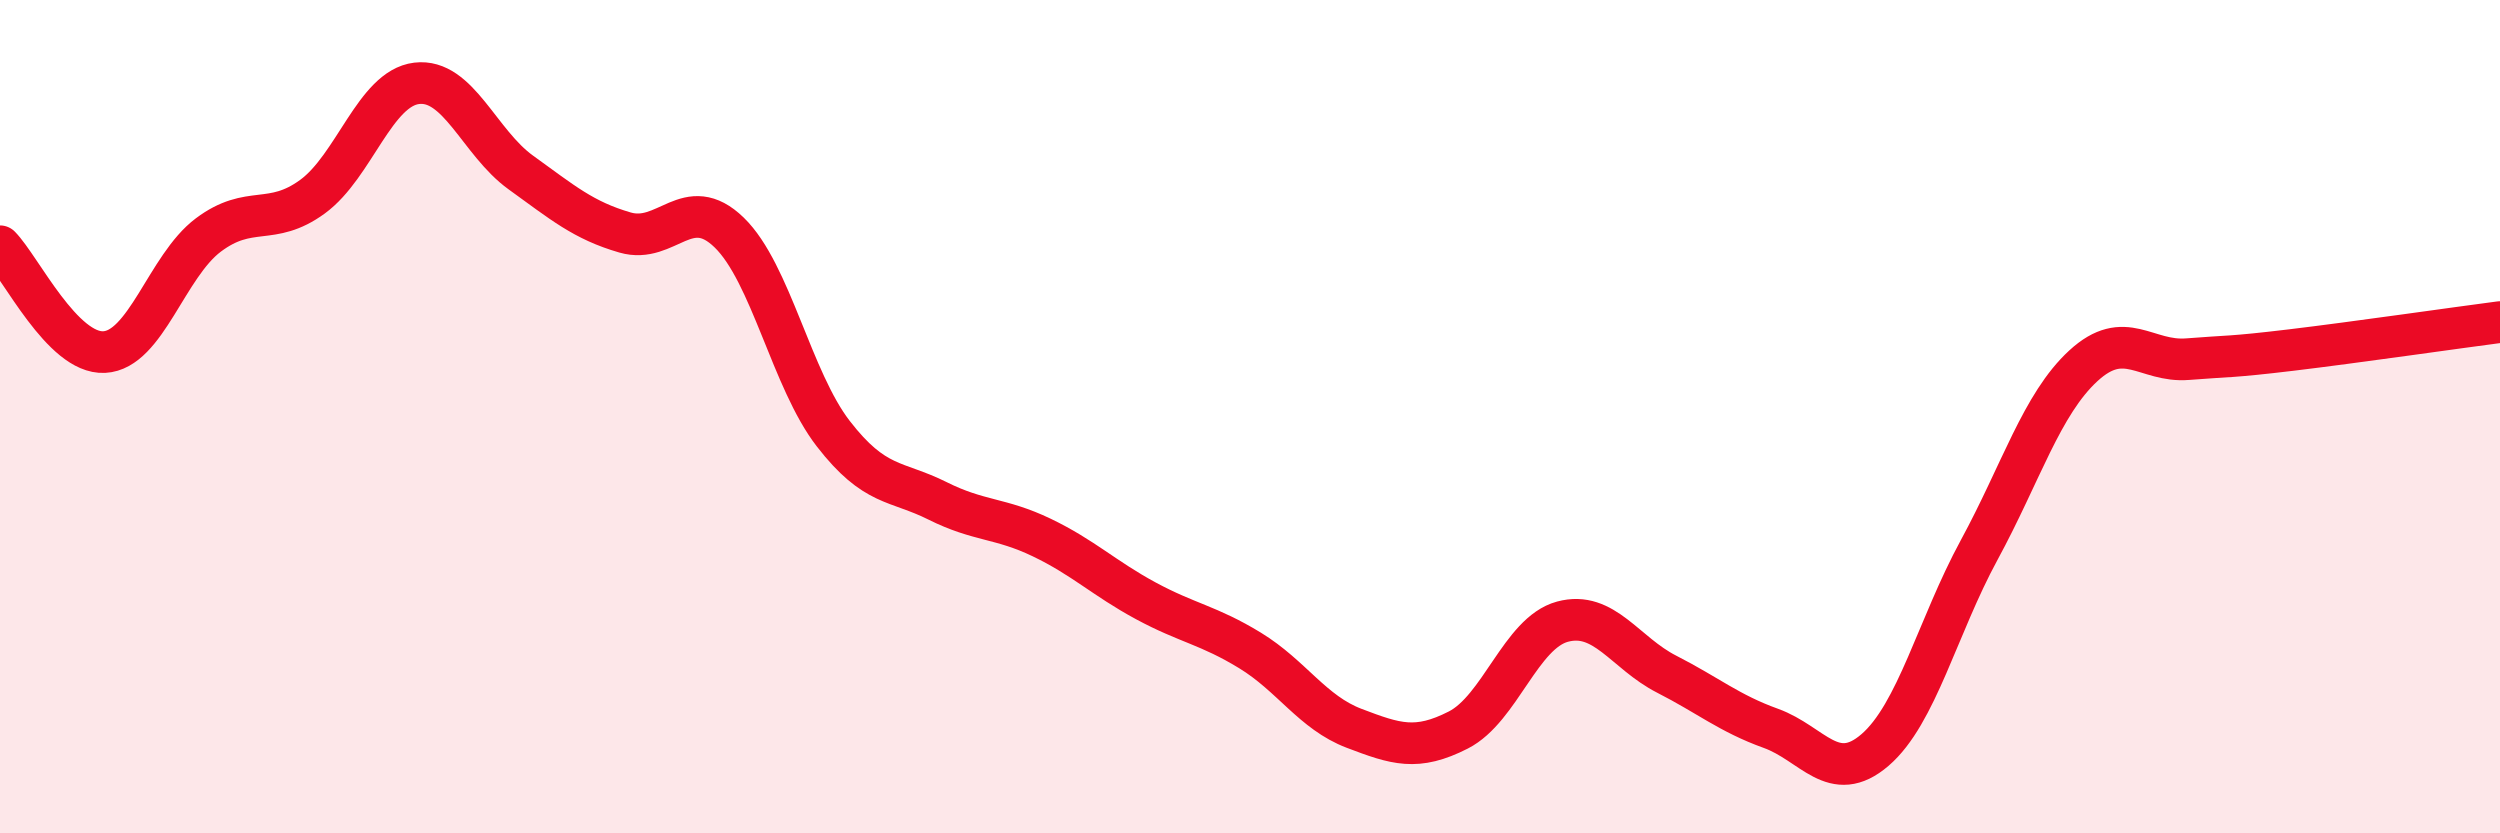
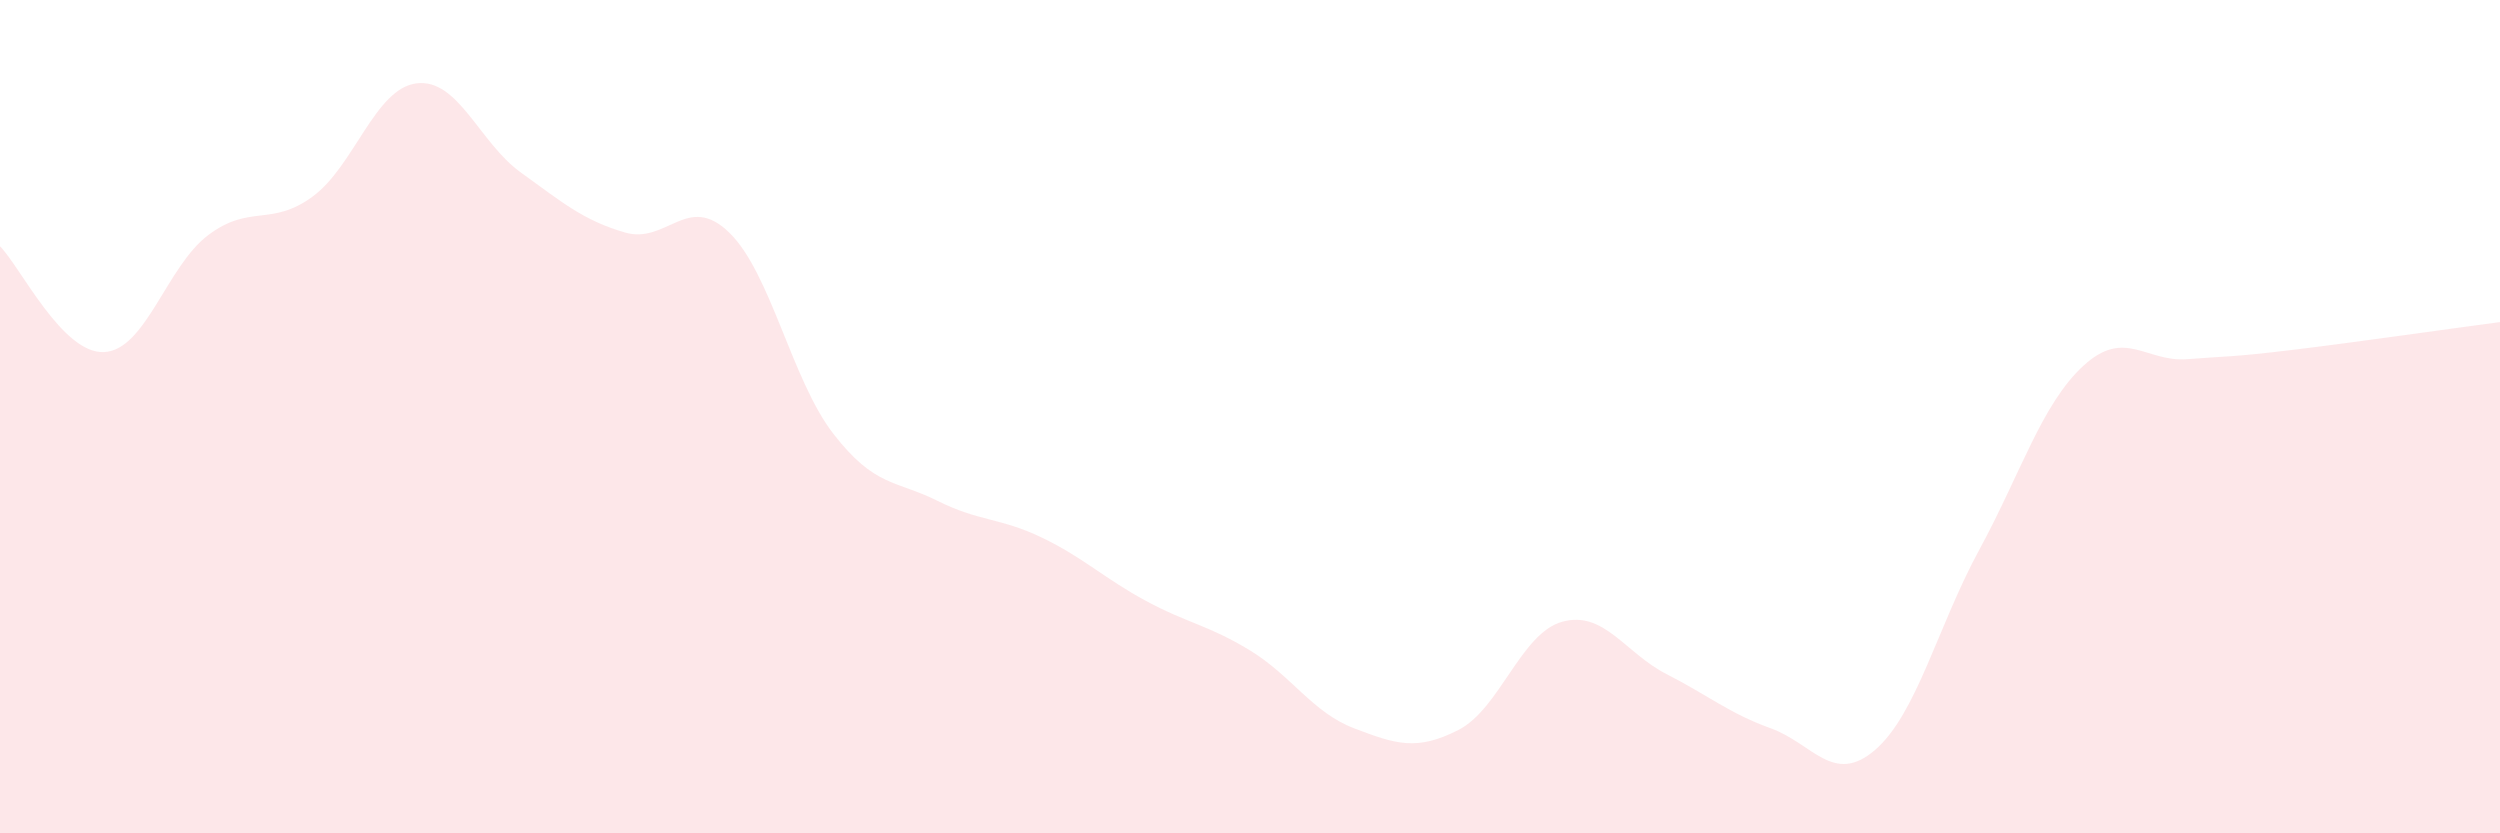
<svg xmlns="http://www.w3.org/2000/svg" width="60" height="20" viewBox="0 0 60 20">
  <path d="M 0,5.91 C 0.5,6.42 1.5,8.5 2.5,8.45 C 3.5,8.4 4,6.39 5,5.64 C 6,4.89 6.5,5.45 7.5,4.72 C 8.5,3.99 9,2.12 10,2 C 11,1.88 11.5,3.42 12.5,4.14 C 13.5,4.86 14,5.29 15,5.58 C 16,5.87 16.5,4.61 17.5,5.58 C 18.5,6.55 19,9.12 20,10.41 C 21,11.7 21.5,11.52 22.5,12.02 C 23.5,12.52 24,12.42 25,12.9 C 26,13.38 26.5,13.88 27.5,14.42 C 28.5,14.96 29,15 30,15.61 C 31,16.22 31.5,17.1 32.5,17.48 C 33.5,17.86 34,18.03 35,17.52 C 36,17.01 36.5,15.19 37.5,14.92 C 38.5,14.65 39,15.67 40,16.18 C 41,16.69 41.5,17.12 42.5,17.48 C 43.5,17.84 44,18.86 45,18 C 46,17.14 46.5,15.04 47.5,13.2 C 48.5,11.36 49,9.7 50,8.78 C 51,7.86 51.5,8.7 52.5,8.62 C 53.5,8.54 53.5,8.58 55,8.4 C 56.5,8.22 59,7.86 60,7.73L60 20L0 20Z" fill="#EB0A25" opacity="0.1" stroke-linecap="round" stroke-linejoin="round" />
-   <path d="M 0,5.91 C 0.5,6.42 1.5,8.5 2.5,8.45 C 3.5,8.4 4,6.39 5,5.64 C 6,4.89 6.5,5.45 7.5,4.72 C 8.5,3.99 9,2.12 10,2 C 11,1.88 11.5,3.42 12.5,4.14 C 13.5,4.86 14,5.29 15,5.58 C 16,5.87 16.5,4.61 17.5,5.58 C 18.5,6.55 19,9.12 20,10.41 C 21,11.7 21.5,11.52 22.5,12.02 C 23.5,12.52 24,12.42 25,12.9 C 26,13.38 26.5,13.88 27.5,14.42 C 28.5,14.96 29,15 30,15.61 C 31,16.22 31.5,17.1 32.5,17.48 C 33.5,17.86 34,18.03 35,17.52 C 36,17.01 36.5,15.19 37.5,14.92 C 38.5,14.65 39,15.67 40,16.18 C 41,16.69 41.5,17.12 42.5,17.48 C 43.5,17.84 44,18.86 45,18 C 46,17.14 46.5,15.04 47.5,13.2 C 48.5,11.36 49,9.7 50,8.78 C 51,7.86 51.5,8.7 52.5,8.62 C 53.5,8.54 53.5,8.58 55,8.4 C 56.5,8.22 59,7.86 60,7.73" stroke="#EB0A25" stroke-width="1" fill="none" stroke-linecap="round" stroke-linejoin="round" />
</svg>